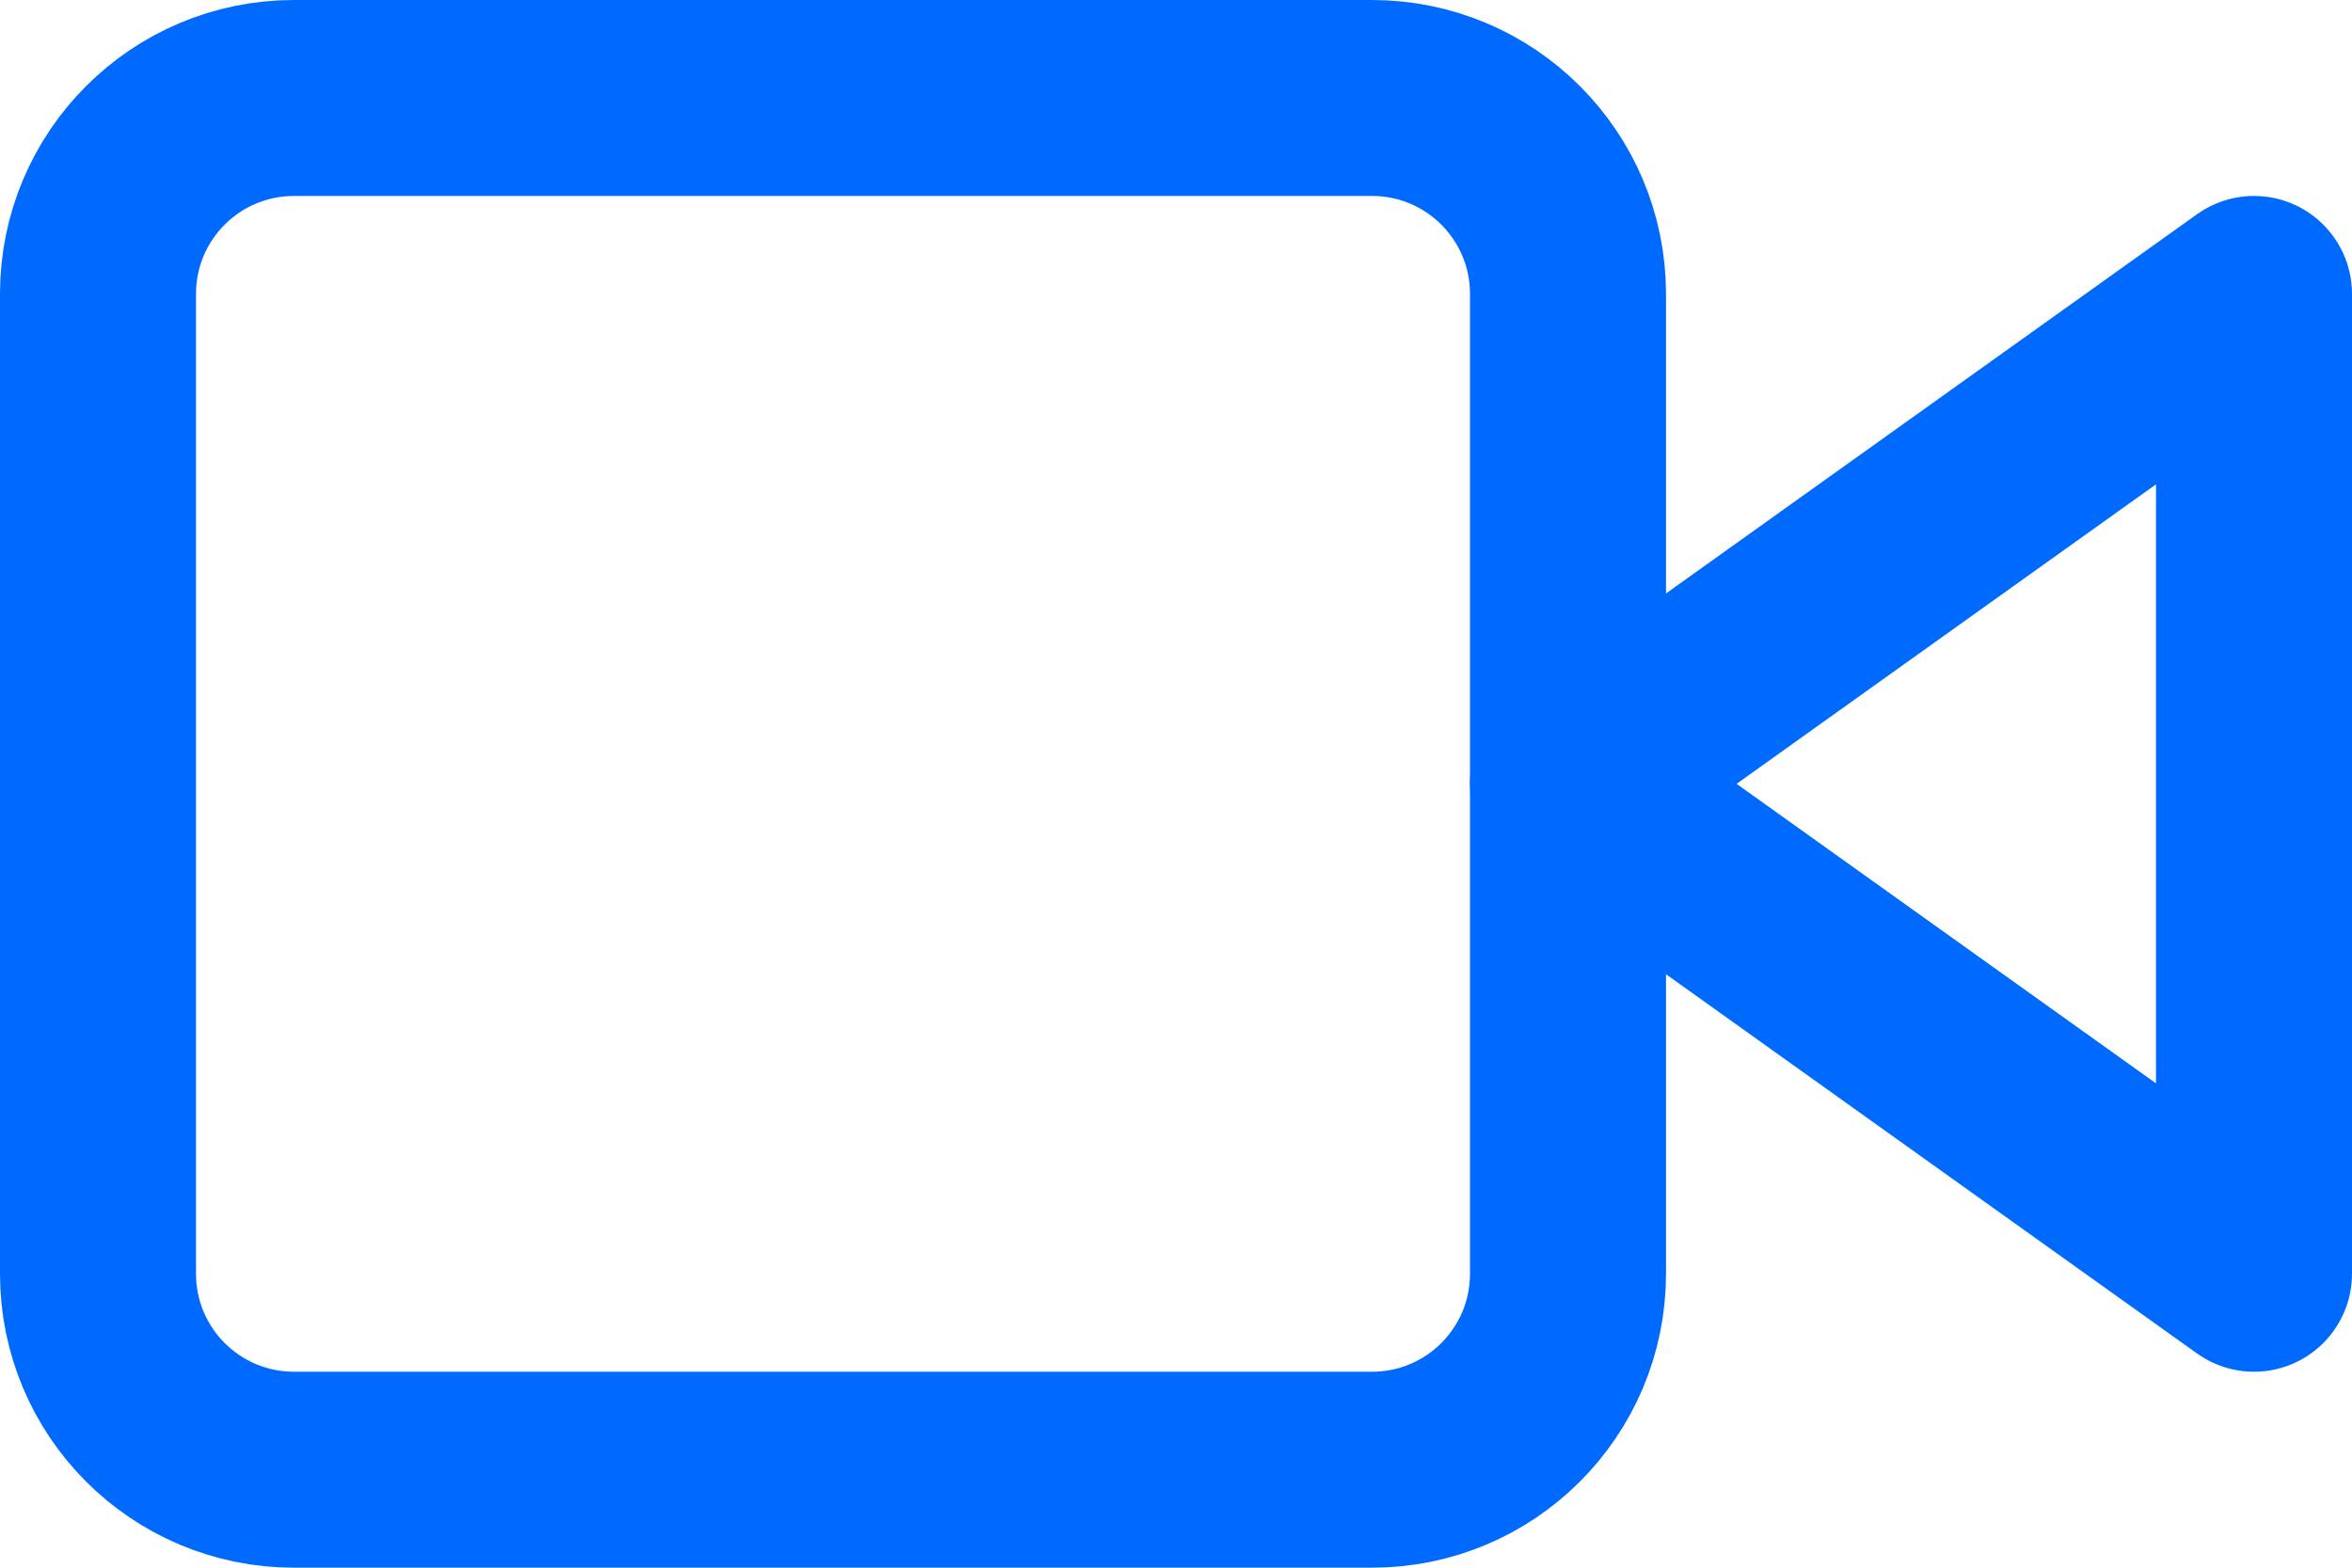
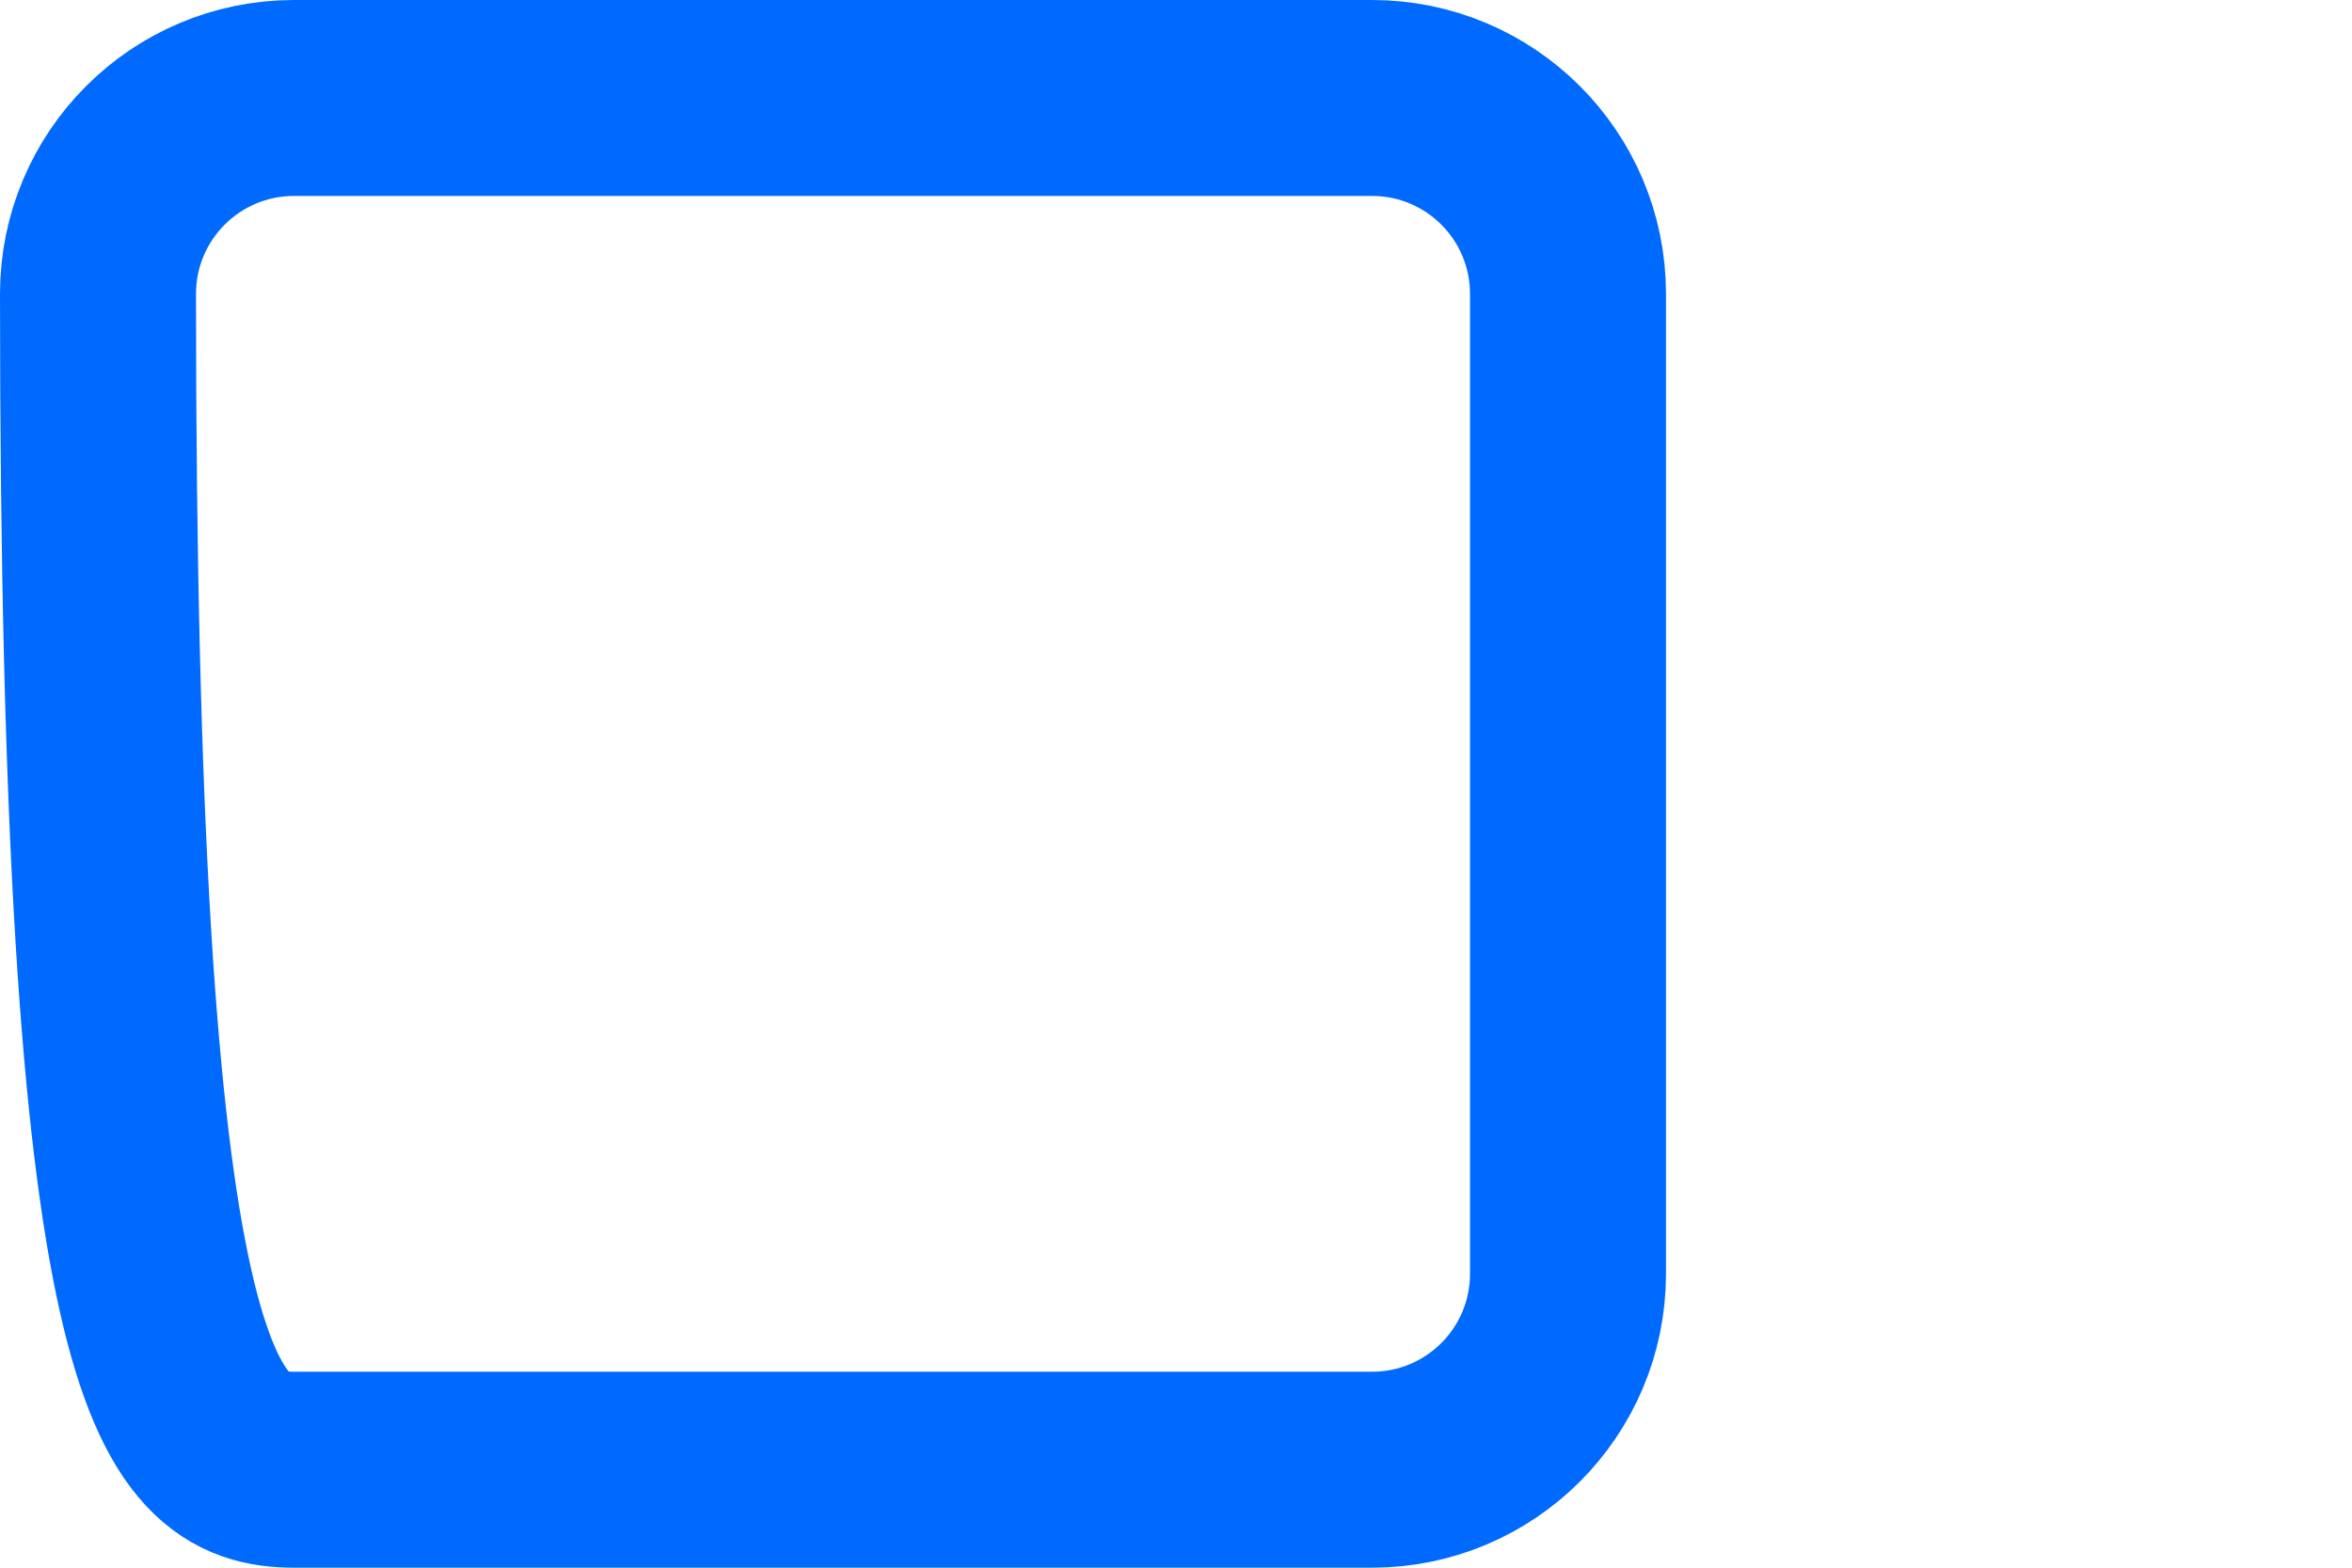
<svg xmlns="http://www.w3.org/2000/svg" width="24" height="16" viewBox="0 0 24 16" fill="none">
-   <path d="M23 3L16 8L23 13V3Z" stroke-width="2" stroke-linecap="round" stroke-linejoin="round" stroke="#006aff" />
-   <path d="M14 1H3C1.895 1 1 1.895 1 3V13C1 14.105 1.895 15 3 15H14C15.105 15 16 14.105 16 13V3C16 1.895 15.105 1 14 1Z" stroke-width="2" stroke-linecap="round" stroke-linejoin="round" stroke="#006aff" />
+   <path d="M14 1H3C1.895 1 1 1.895 1 3C1 14.105 1.895 15 3 15H14C15.105 15 16 14.105 16 13V3C16 1.895 15.105 1 14 1Z" stroke-width="2" stroke-linecap="round" stroke-linejoin="round" stroke="#006aff" />
</svg>